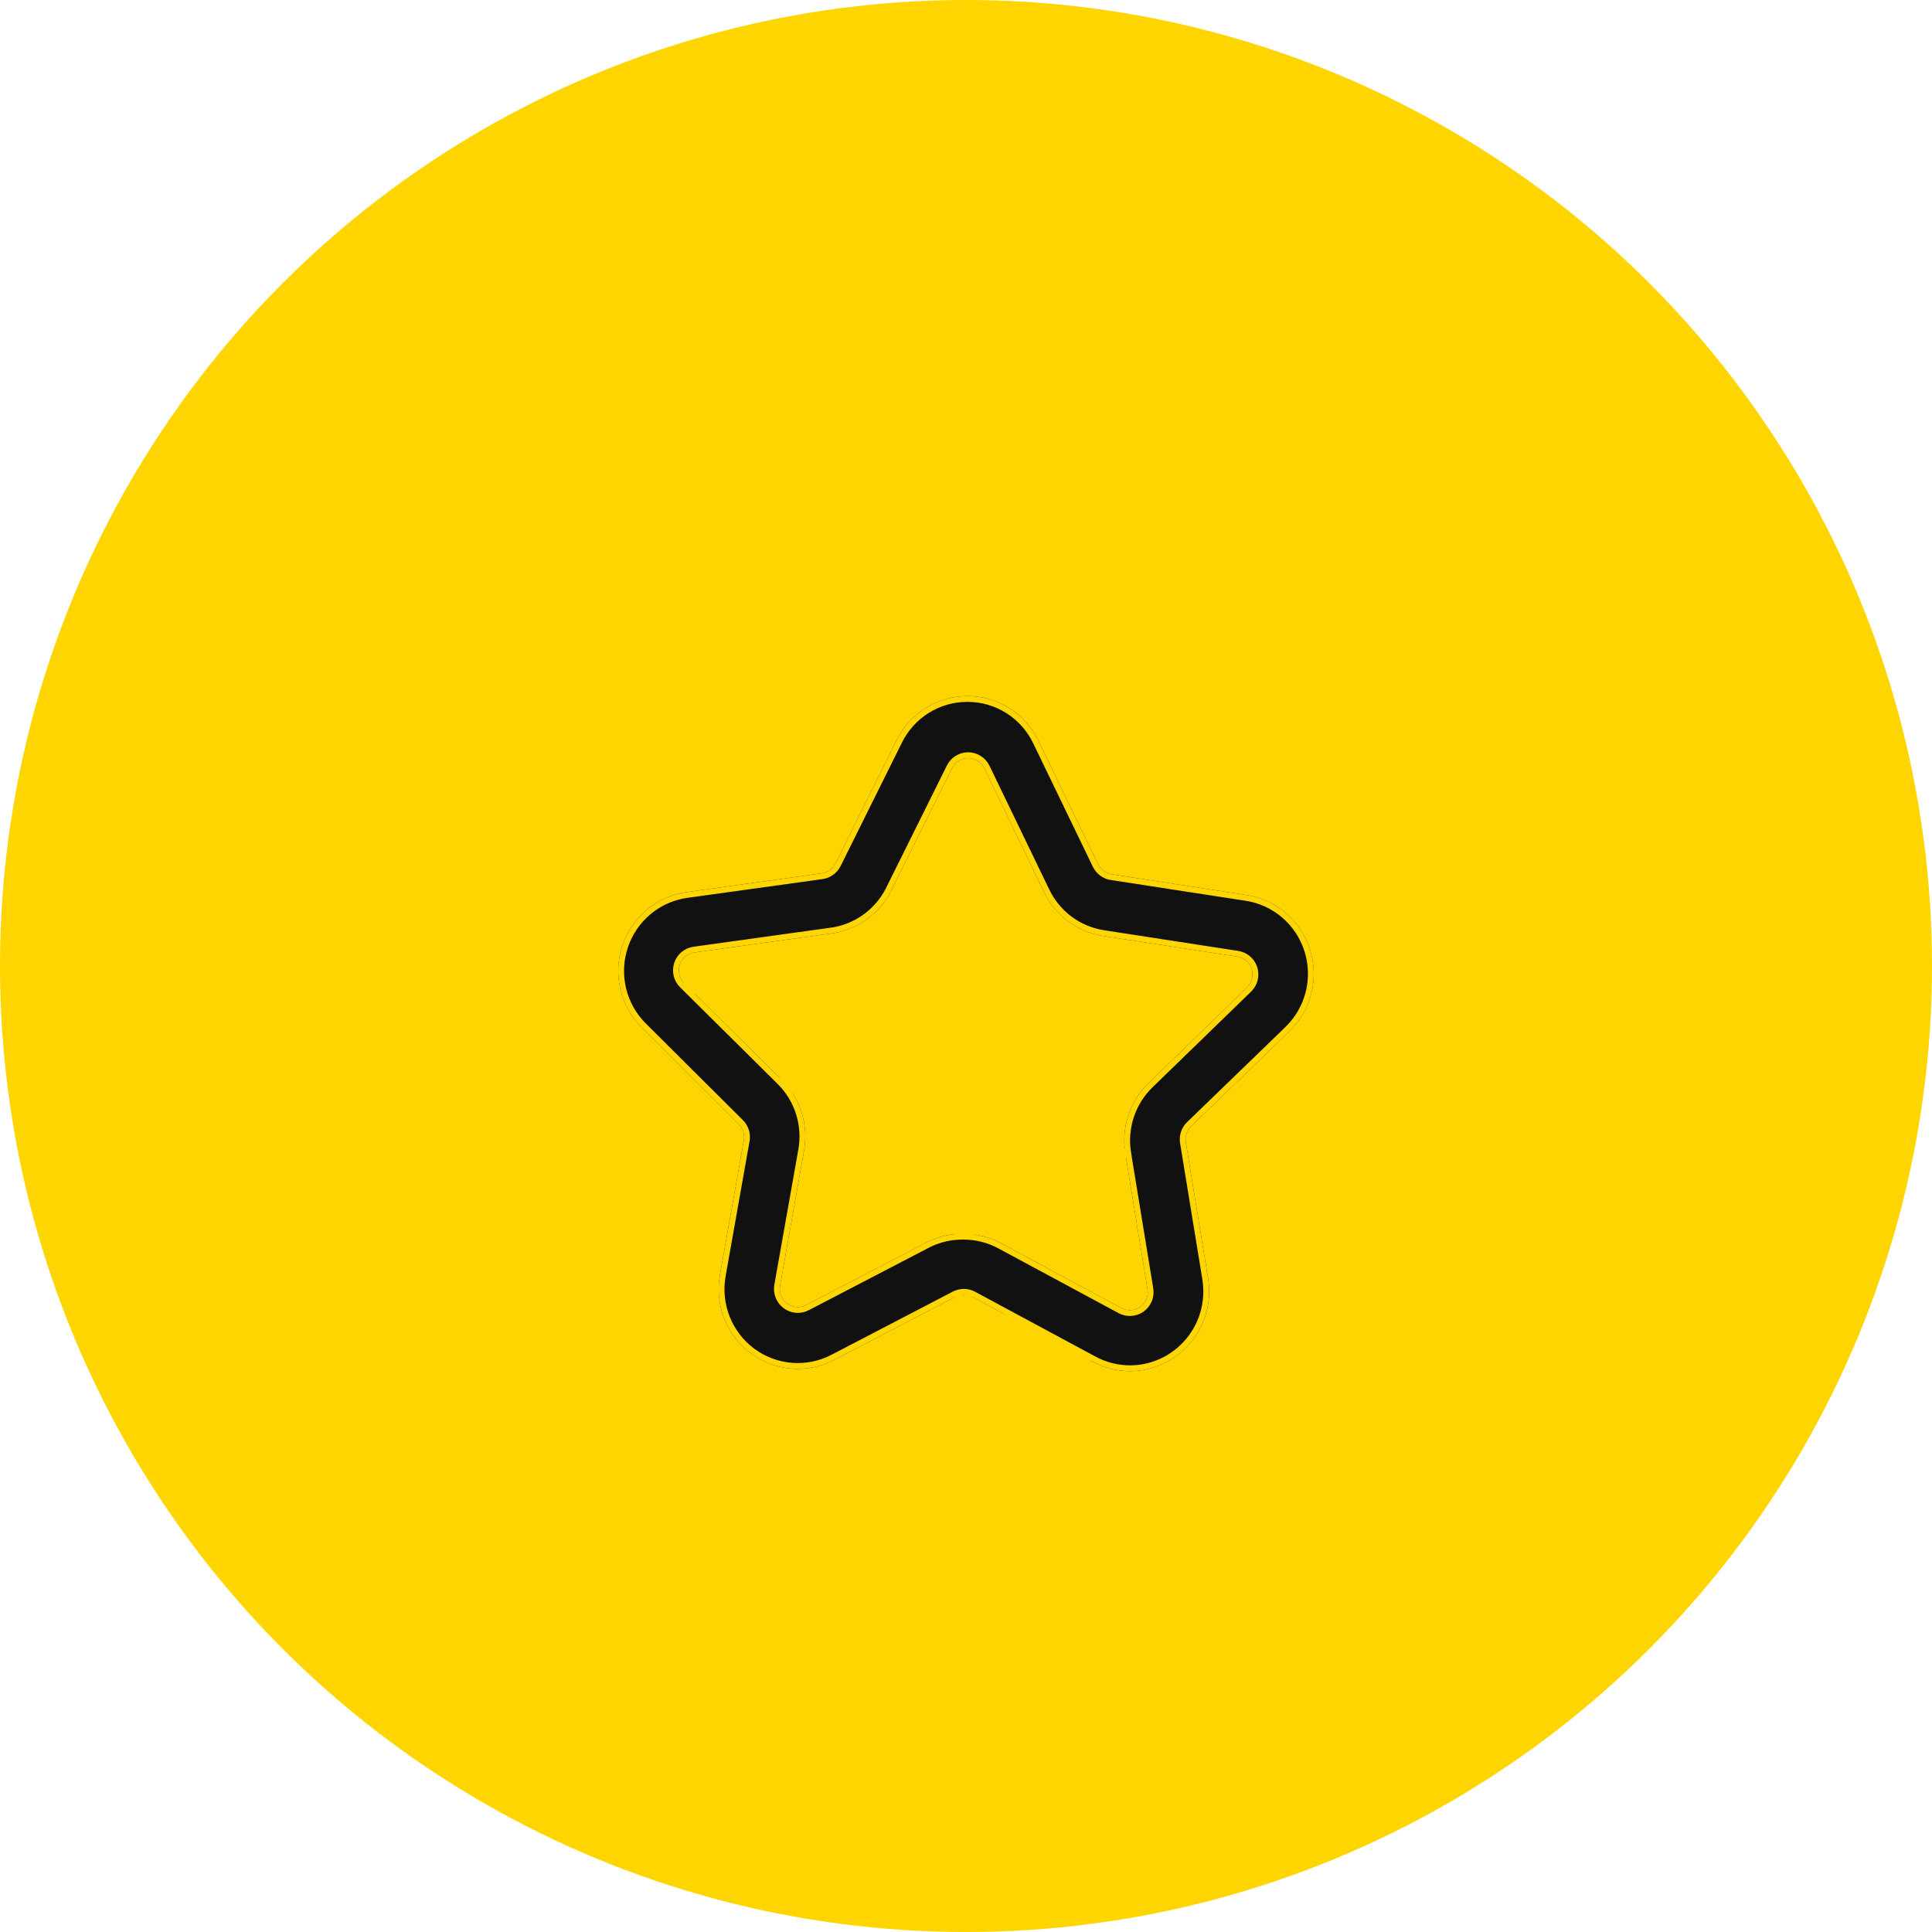
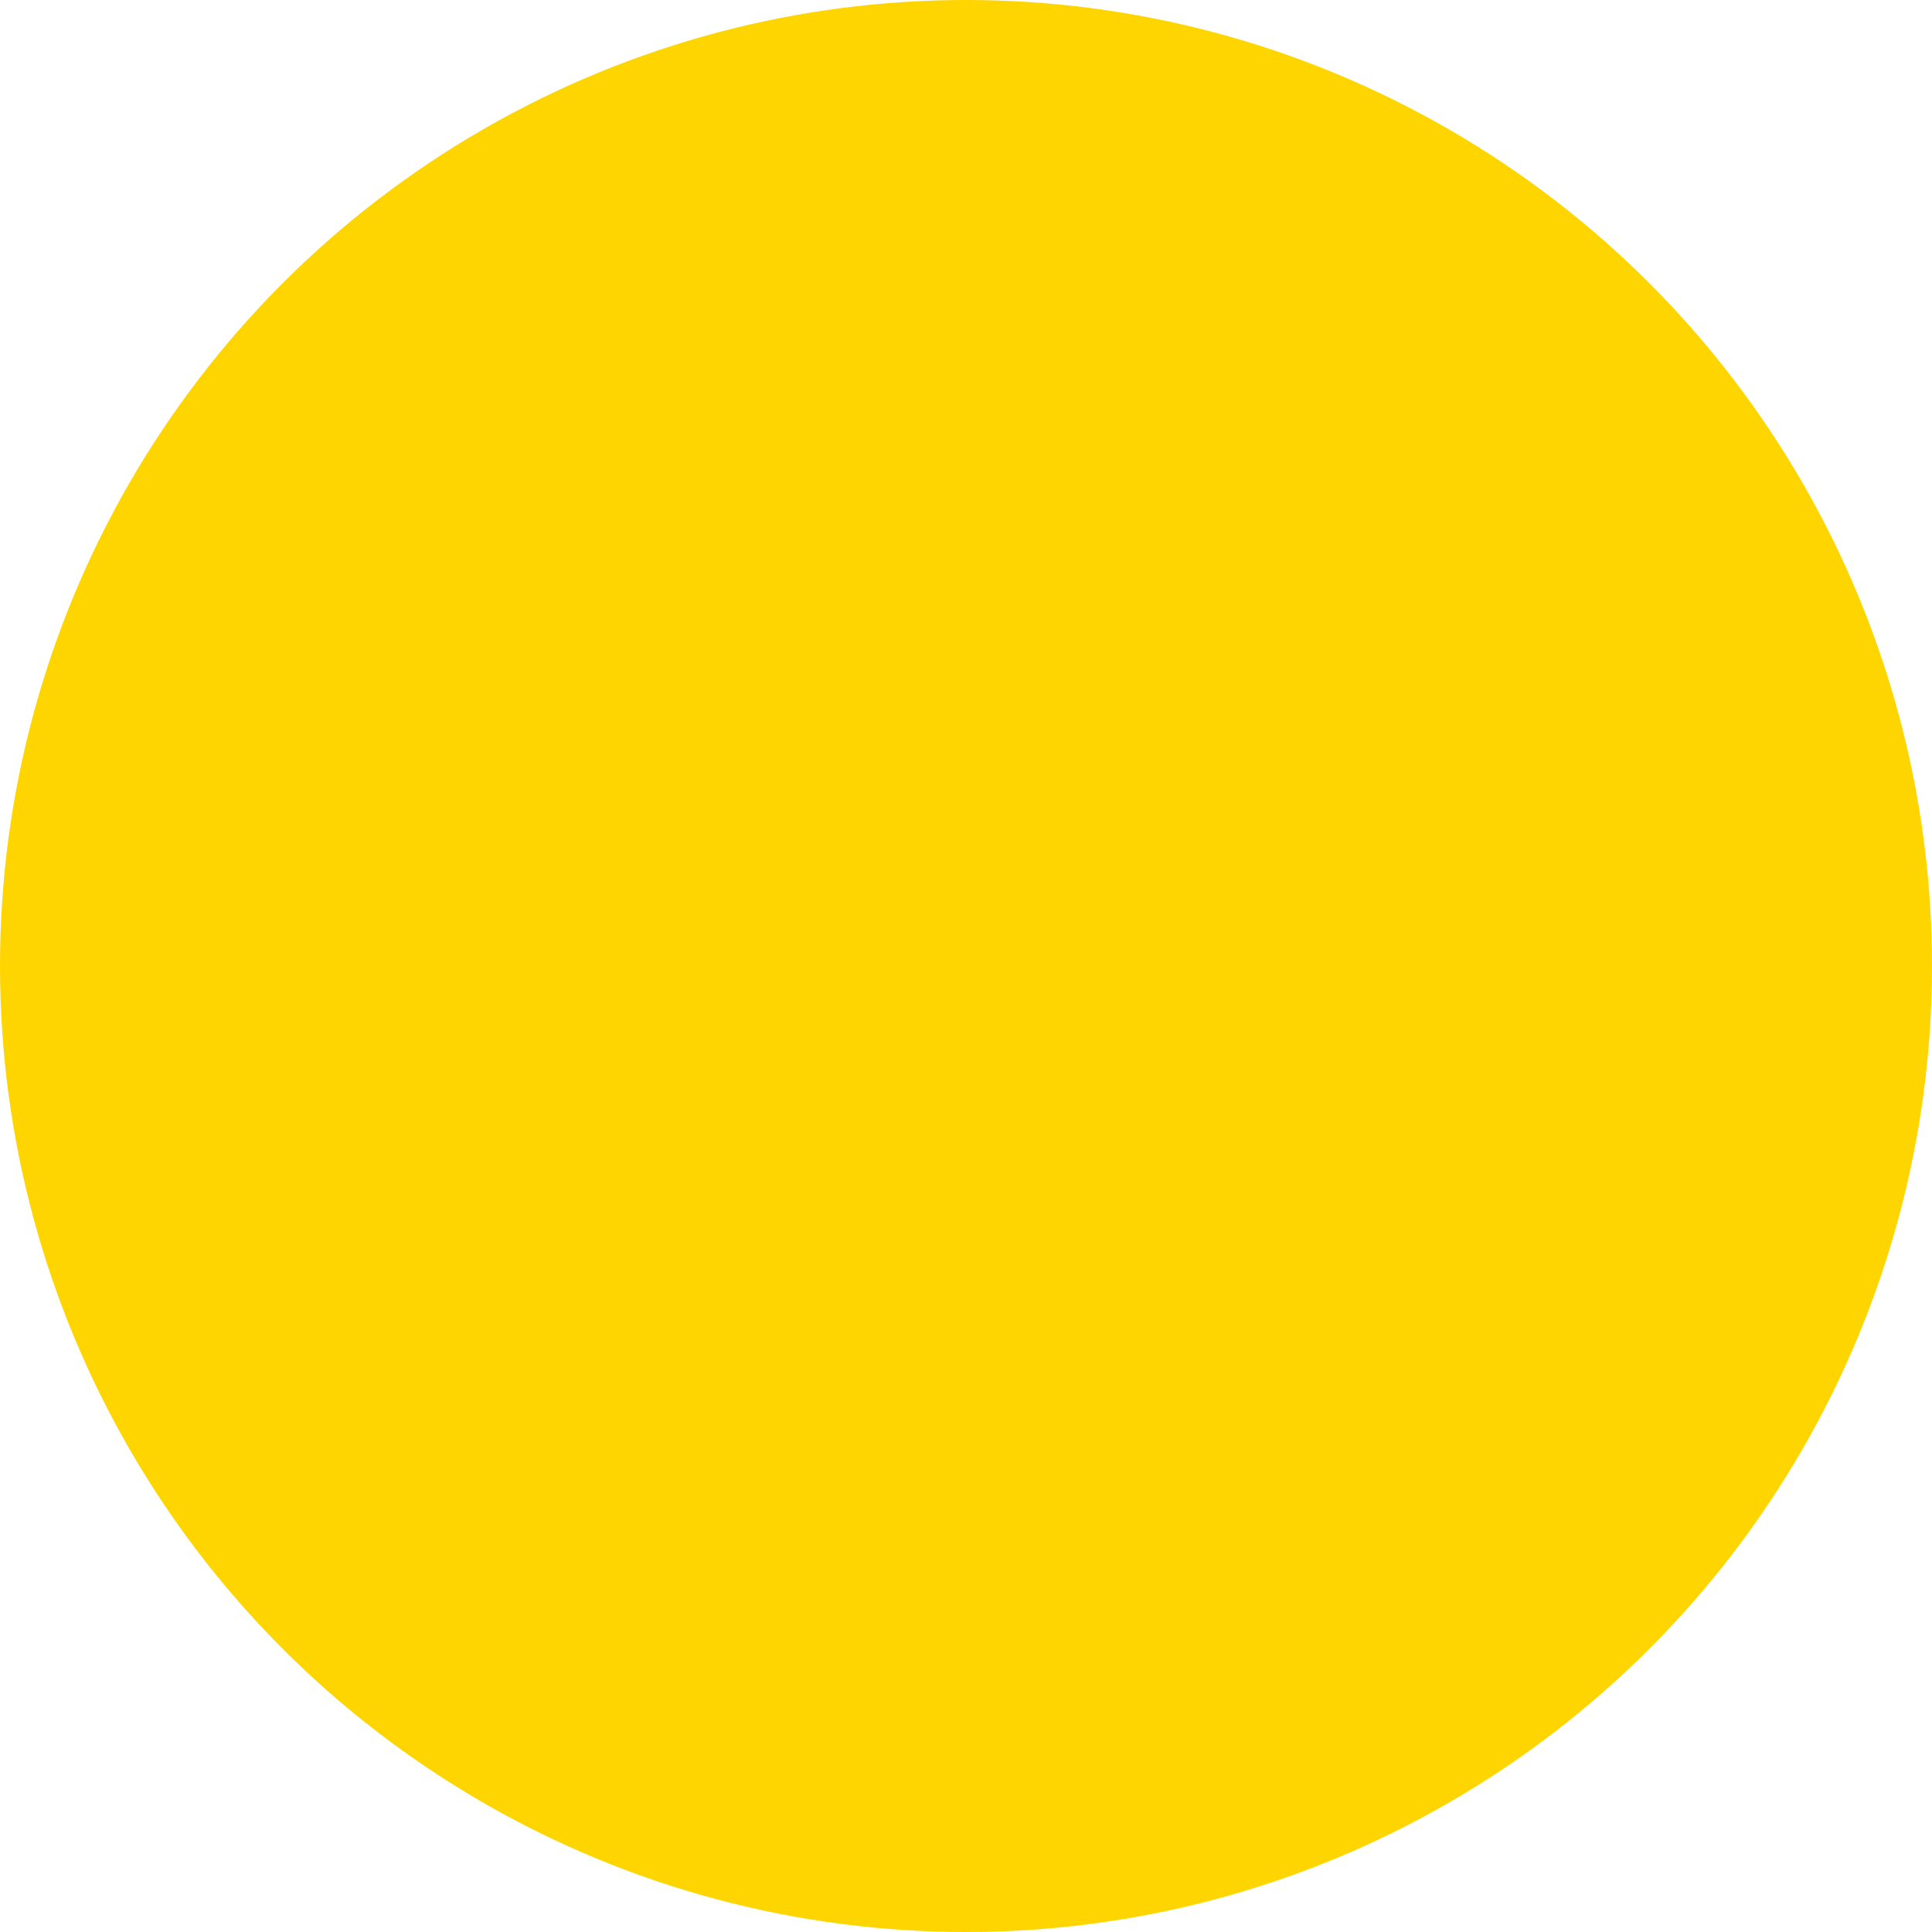
<svg xmlns="http://www.w3.org/2000/svg" width="100" height="100" viewBox="0 0 100 100" fill="none">
  <circle cx="50" cy="50" r="50" fill="#FFD500" />
  <g filter="url(#filter0_d)">
-     <path d="M58.484 66.971C57.809 66.968 57.145 66.799 56.552 66.477L50.32 63.121C50.187 63.051 50.039 63.015 49.889 63.015C49.738 63.015 49.59 63.051 49.457 63.121L43.178 66.389C42.499 66.744 41.734 66.9 40.971 66.84C40.208 66.78 39.477 66.505 38.861 66.048C38.245 65.591 37.769 64.969 37.486 64.253C37.204 63.537 37.127 62.755 37.263 61.997L38.506 54.992C38.528 54.847 38.515 54.7 38.47 54.562C38.424 54.423 38.347 54.297 38.245 54.194L33.217 49.189C32.673 48.649 32.291 47.965 32.113 47.217C31.935 46.469 31.968 45.686 32.21 44.956C32.451 44.226 32.891 43.579 33.479 43.087C34.067 42.596 34.78 42.28 35.537 42.175L42.536 41.203C42.686 41.182 42.828 41.124 42.951 41.035C43.074 40.947 43.173 40.829 43.241 40.693L46.408 34.317C46.745 33.629 47.266 33.051 47.912 32.646C48.559 32.242 49.305 32.028 50.067 32.029C50.837 32.026 51.594 32.243 52.247 32.655C52.9 33.067 53.424 33.657 53.757 34.357L56.837 40.733C56.902 40.87 57 40.989 57.121 41.079C57.243 41.169 57.384 41.228 57.533 41.251L64.517 42.327C65.274 42.442 65.984 42.768 66.566 43.269C67.148 43.769 67.578 44.424 67.809 45.158C68.04 45.893 68.062 46.678 67.872 47.424C67.682 48.17 67.288 48.848 66.734 49.38L61.643 54.306C61.54 54.409 61.462 54.534 61.415 54.672C61.368 54.811 61.354 54.958 61.374 55.103L62.522 62.125C62.626 62.718 62.6 63.328 62.445 63.91C62.29 64.492 62.01 65.034 61.625 65.495C61.24 65.957 60.76 66.329 60.217 66.583C59.674 66.838 59.083 66.971 58.484 66.971ZM49.877 59.861C50.551 59.861 51.214 60.028 51.809 60.347L58.04 63.703C58.193 63.786 58.367 63.825 58.54 63.814C58.714 63.803 58.881 63.742 59.023 63.64C59.164 63.538 59.274 63.397 59.34 63.235C59.405 63.073 59.424 62.895 59.394 62.722L58.246 55.701C58.139 55.041 58.192 54.365 58.402 53.73C58.611 53.096 58.971 52.522 59.45 52.058L64.549 47.109C64.674 46.988 64.762 46.834 64.805 46.666C64.847 46.497 64.841 46.319 64.789 46.153C64.736 45.987 64.638 45.84 64.506 45.727C64.374 45.614 64.213 45.541 64.042 45.515L57.058 44.439C56.406 44.331 55.79 44.066 55.262 43.666C54.734 43.267 54.31 42.744 54.026 42.144L50.946 35.767C50.87 35.609 50.752 35.475 50.604 35.382C50.456 35.288 50.285 35.238 50.11 35.238C49.936 35.238 49.764 35.288 49.617 35.382C49.469 35.475 49.35 35.609 49.275 35.767L46.108 42.144C45.797 42.74 45.346 43.252 44.794 43.632C44.242 44.013 43.605 44.252 42.94 44.327L35.941 45.3C35.768 45.323 35.605 45.394 35.471 45.506C35.337 45.618 35.237 45.766 35.183 45.932C35.129 46.098 35.122 46.277 35.163 46.447C35.205 46.617 35.293 46.772 35.418 46.894L40.462 51.891C40.935 52.361 41.288 52.939 41.489 53.576C41.691 54.214 41.735 54.891 41.618 55.549L40.375 62.555C40.346 62.727 40.364 62.904 40.429 63.066C40.494 63.228 40.603 63.368 40.742 63.472C40.882 63.575 41.047 63.637 41.22 63.651C41.393 63.665 41.566 63.631 41.721 63.551L48 60.284C48.583 59.995 49.227 59.85 49.877 59.861Z" fill="#111111" />
    <path d="M56.623 66.344L56.623 66.345C57.195 66.655 57.834 66.818 58.484 66.821C59.06 66.82 59.63 66.693 60.153 66.448C60.676 66.202 61.139 65.844 61.51 65.399C61.881 64.954 62.15 64.433 62.3 63.871C62.449 63.31 62.474 62.723 62.374 62.151L62.374 62.149L61.226 55.127L61.225 55.123L61.225 55.123C61.202 54.956 61.219 54.785 61.273 54.624C61.327 54.464 61.417 54.319 61.537 54.2L61.539 54.198L66.63 49.273L66.63 49.272C67.164 48.76 67.543 48.106 67.727 47.387C67.91 46.668 67.889 45.911 67.666 45.203C67.444 44.495 67.028 43.865 66.468 43.382C65.907 42.9 65.224 42.586 64.495 42.475L64.495 42.475L57.511 41.399C57.337 41.373 57.173 41.304 57.032 41.199C56.891 41.094 56.777 40.957 56.702 40.798C56.701 40.798 56.701 40.798 56.701 40.797L53.621 34.422L53.621 34.421C53.3 33.747 52.796 33.178 52.167 32.782C51.538 32.385 50.81 32.176 50.067 32.179L50.066 32.179C49.333 32.178 48.615 32.384 47.992 32.773C47.369 33.163 46.867 33.72 46.543 34.383L46.543 34.384L43.376 40.76L43.376 40.76C43.297 40.917 43.182 41.054 43.039 41.157C42.897 41.26 42.731 41.327 42.558 41.352L42.557 41.352L35.557 42.324L35.557 42.324C34.828 42.425 34.141 42.729 33.575 43.203C33.008 43.676 32.585 44.3 32.352 45.003C32.119 45.707 32.087 46.462 32.258 47.183C32.43 47.904 32.799 48.562 33.323 49.083L33.323 49.083L38.351 54.088L38.351 54.089C38.47 54.208 38.559 54.354 38.612 54.515C38.665 54.675 38.679 54.846 38.654 55.013L38.654 55.018L38.654 55.018L37.411 62.023L37.411 62.024C37.279 62.755 37.354 63.508 37.626 64.198C37.898 64.888 38.357 65.487 38.95 65.928C39.544 66.368 40.248 66.632 40.983 66.69C41.718 66.748 42.454 66.598 43.108 66.256L43.109 66.256L49.387 62.988L56.623 66.344ZM56.623 66.344L50.391 62.989L50.39 62.988M56.623 66.344L50.39 62.988M50.39 62.988C50.235 62.907 50.063 62.865 49.889 62.865M50.39 62.988L49.889 62.865M49.877 60.011L49.874 60.011C49.249 60.001 48.63 60.14 48.068 60.417L41.79 63.684L41.789 63.685C41.61 63.777 41.409 63.817 41.208 63.801C41.007 63.785 40.815 63.712 40.653 63.592C40.491 63.472 40.365 63.309 40.29 63.122C40.215 62.934 40.193 62.729 40.227 62.53L40.227 62.529L41.47 55.523C41.583 54.889 41.54 54.236 41.346 53.622C41.152 53.007 40.812 52.45 40.356 51.998C40.356 51.998 40.356 51.998 40.356 51.998M49.877 60.011L40.462 51.891L40.356 51.998M49.877 60.011C50.526 60.011 51.165 60.172 51.738 60.48L57.968 63.834C57.968 63.834 57.968 63.835 57.969 63.835C58.147 63.932 58.348 63.976 58.55 63.963C58.752 63.95 58.946 63.88 59.111 63.761C59.275 63.643 59.402 63.48 59.479 63.291C59.555 63.103 59.577 62.898 59.542 62.698C59.542 62.697 59.542 62.697 59.542 62.697L58.394 55.677L49.877 60.011ZM40.356 51.998L35.313 47.001M40.356 51.998L35.313 47.001M35.313 47.001C35.313 47.001 35.313 47.001 35.313 47.001M35.313 47.001L35.313 47.001M35.313 47.001C35.168 46.859 35.066 46.68 35.017 46.483C34.969 46.285 34.977 46.078 35.041 45.885C35.104 45.692 35.22 45.521 35.375 45.391C35.531 45.261 35.72 45.178 35.92 45.151C35.92 45.151 35.921 45.151 35.921 45.151L42.92 44.179L42.923 44.178L42.923 44.178C43.564 44.105 44.177 43.876 44.709 43.509C45.24 43.142 45.675 42.65 45.974 42.076C45.974 42.075 45.974 42.075 45.974 42.074L49.139 35.703C49.14 35.703 49.14 35.702 49.14 35.702C49.228 35.518 49.365 35.363 49.536 35.255C49.708 35.146 49.907 35.088 50.11 35.088C50.313 35.088 50.512 35.146 50.684 35.255C50.856 35.364 50.993 35.519 51.081 35.703C51.081 35.703 51.081 35.703 51.081 35.703L54.161 42.078L54.161 42.08C54.435 42.658 54.844 43.162 55.352 43.547C55.861 43.932 56.454 44.187 57.082 44.291C57.082 44.291 57.083 44.291 57.083 44.291L64.064 45.367C64.064 45.367 64.064 45.367 64.065 45.367C64.264 45.396 64.45 45.482 64.604 45.613C64.757 45.744 64.87 45.915 64.932 46.108C64.993 46.3 64.999 46.506 64.95 46.702C64.901 46.898 64.798 47.076 64.653 47.217C64.653 47.217 64.653 47.217 64.653 47.217L59.554 52.166L59.554 52.166C59.093 52.613 58.746 53.166 58.544 53.777C58.342 54.389 58.291 55.041 58.394 55.677L35.313 47.001ZM49.889 62.865C49.714 62.865 49.542 62.907 49.388 62.988L49.889 62.865Z" stroke="#FFD500" stroke-width="0.3" />
  </g>
  <defs>
    <filter id="filter0_d" x="27" y="31.029" width="46" height="44.941" filterUnits="userSpaceOnUse" color-interpolation-filters="sRGB">
      <feFlood flood-opacity="0" result="BackgroundImageFix" />
      <feColorMatrix in="SourceAlpha" type="matrix" values="0 0 0 0 0 0 0 0 0 0 0 0 0 0 0 0 0 0 127 0" />
      <feOffset dy="4" />
      <feGaussianBlur stdDeviation="2.5" />
      <feColorMatrix type="matrix" values="0 0 0 0 0 0 0 0 0 0 0 0 0 0 0 0 0 0 0.11 0" />
      <feBlend mode="normal" in2="BackgroundImageFix" result="effect1_dropShadow" />
      <feBlend mode="normal" in="SourceGraphic" in2="effect1_dropShadow" result="shape" />
    </filter>
  </defs>
</svg>